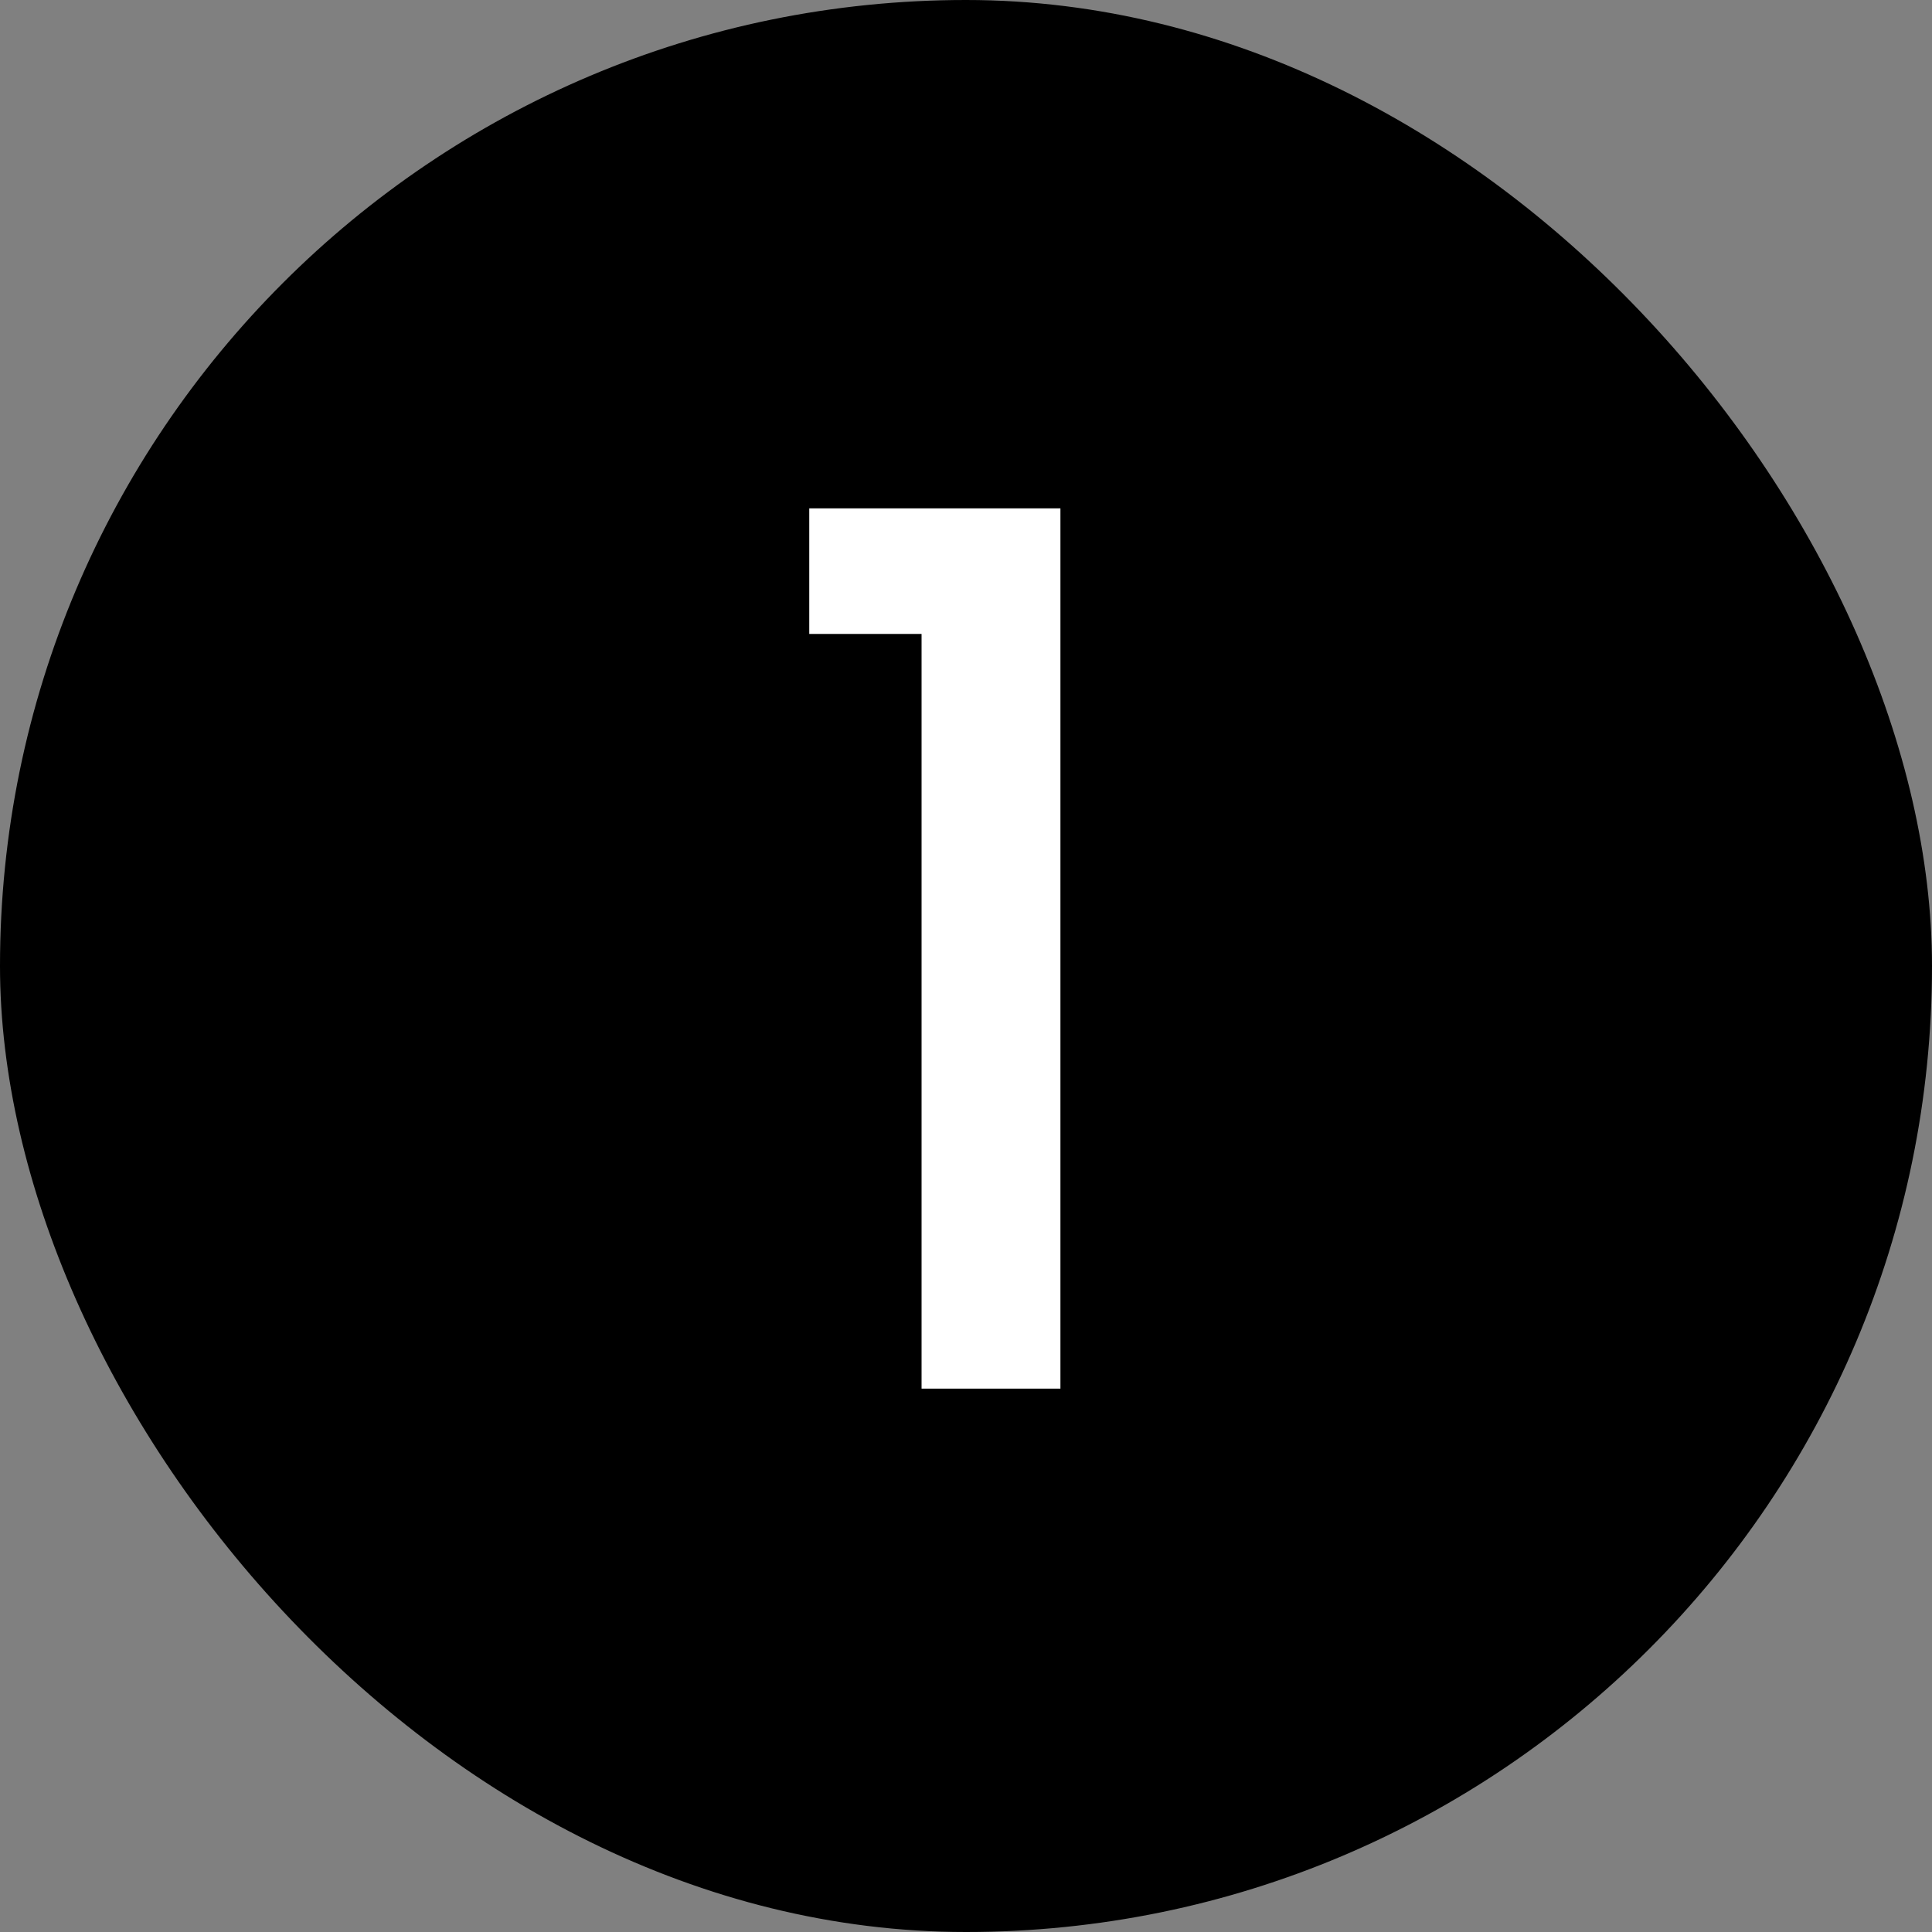
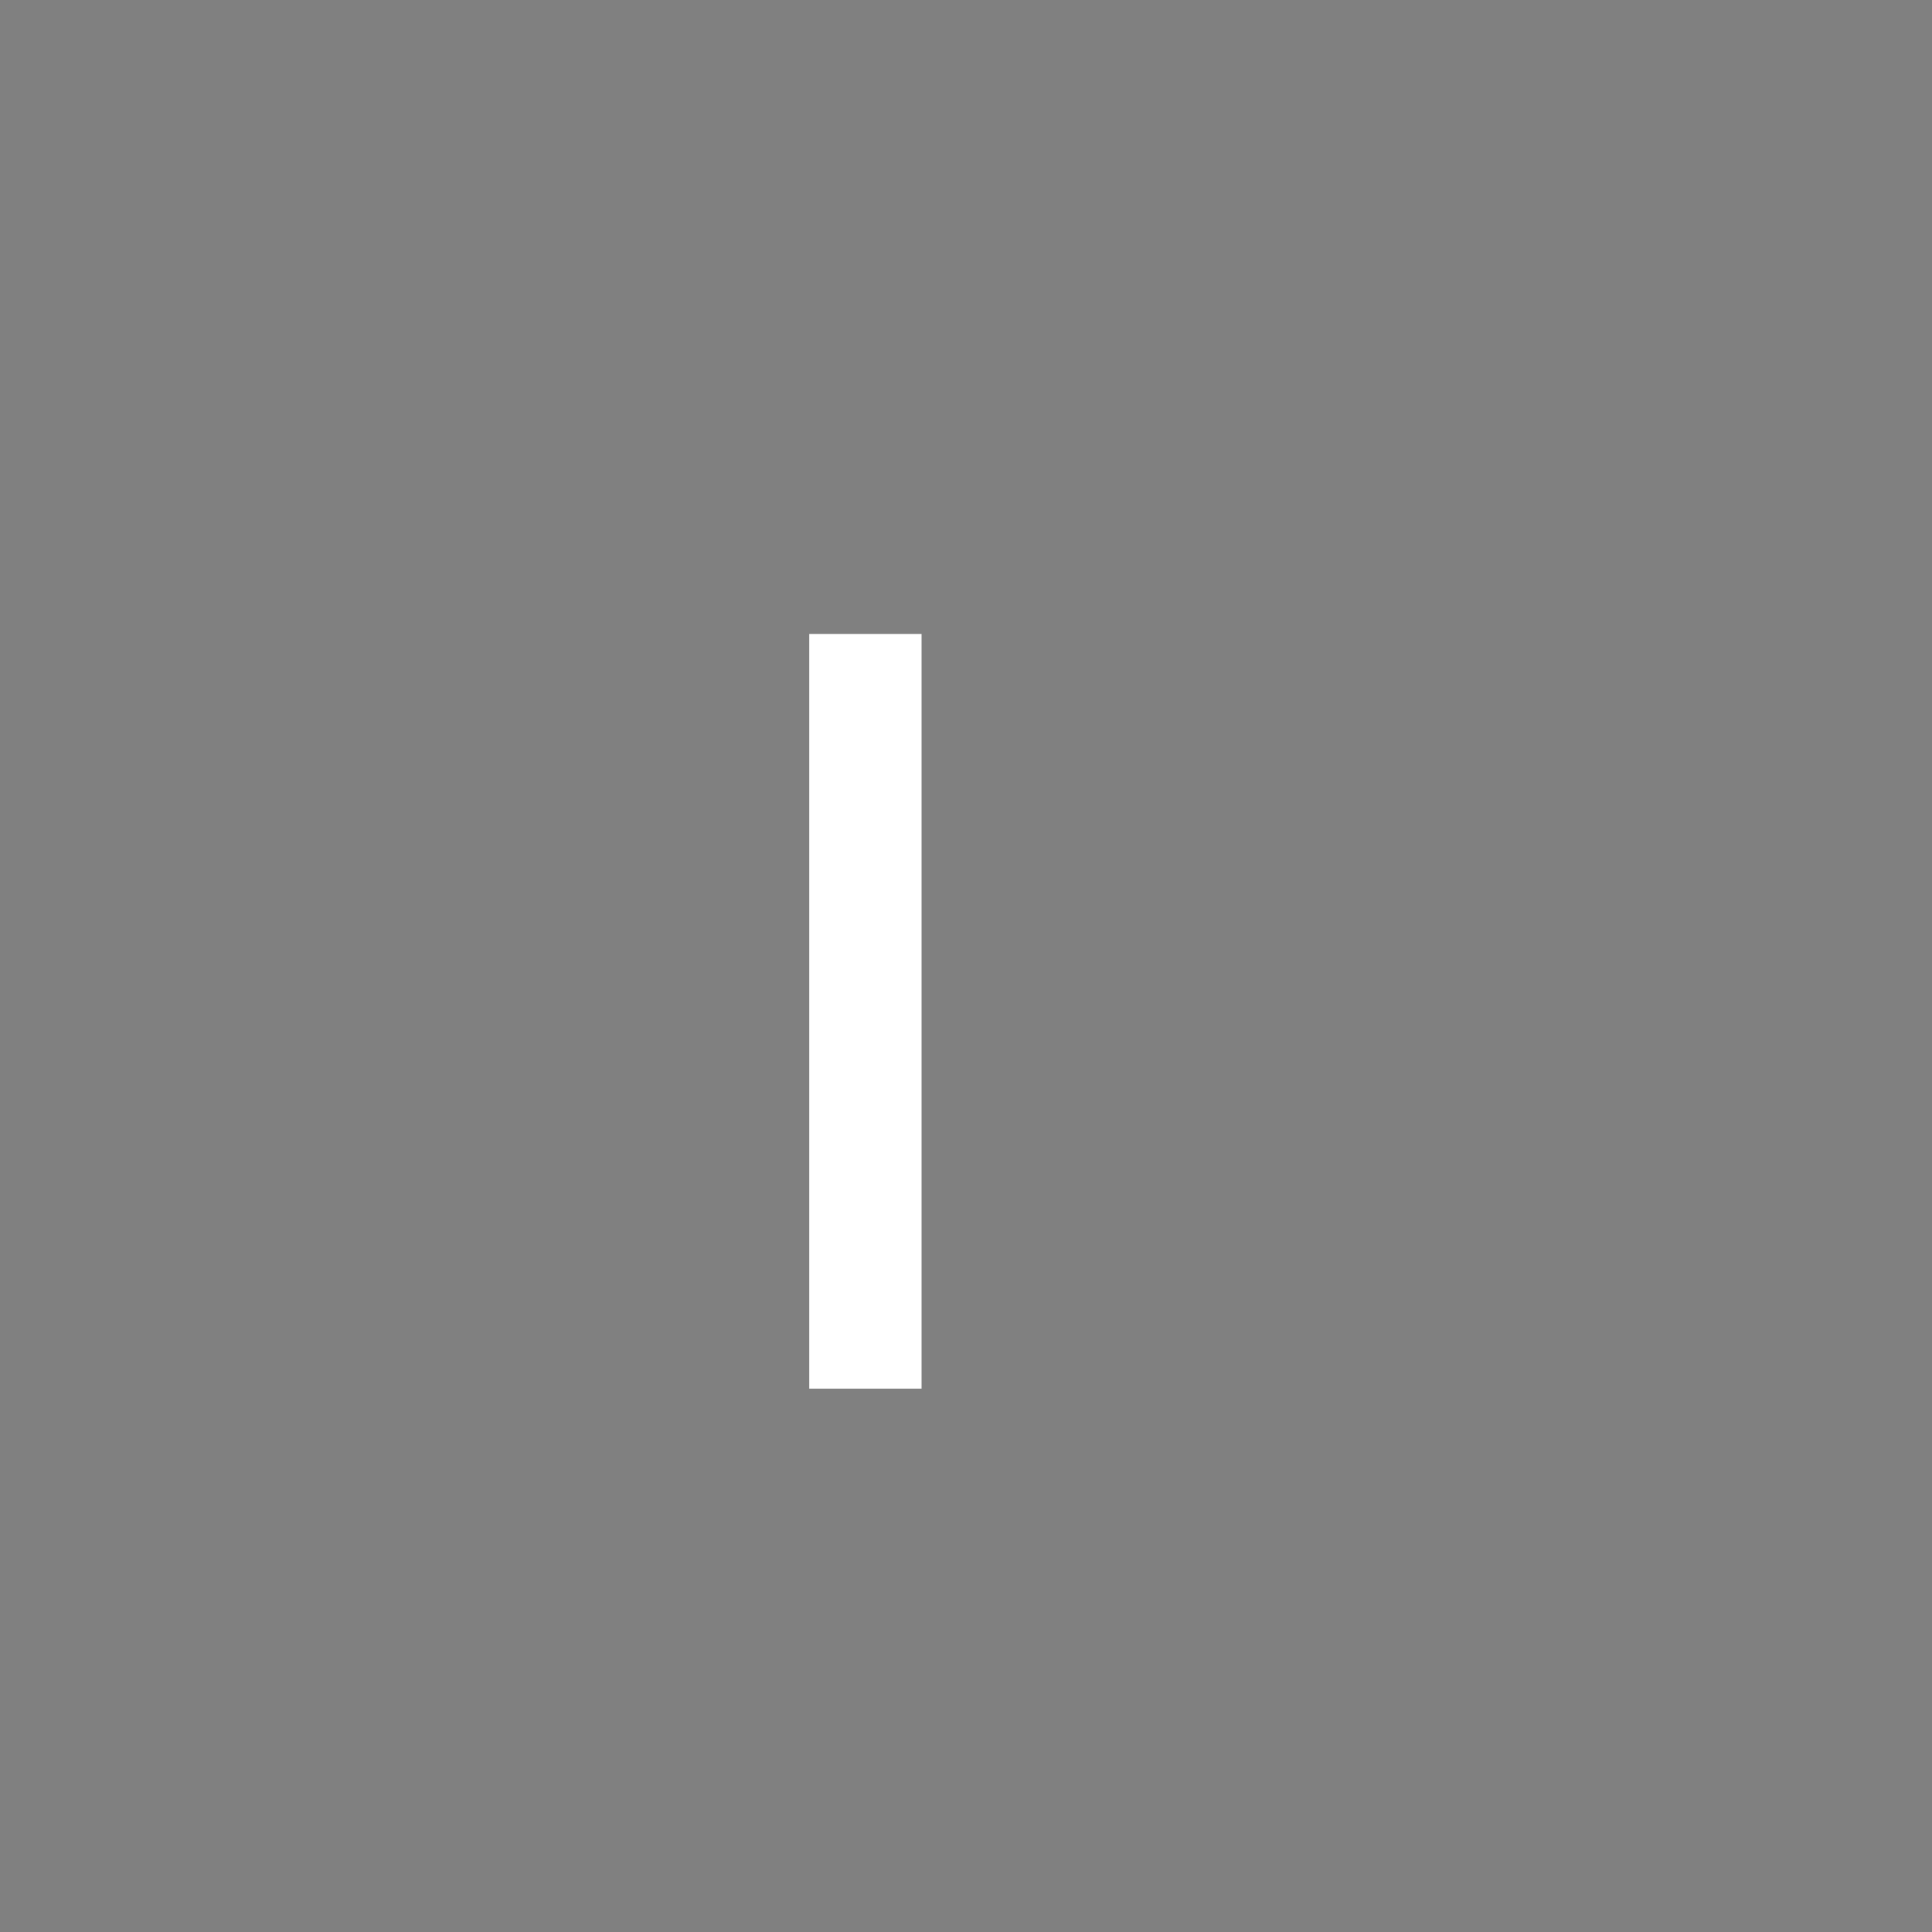
<svg xmlns="http://www.w3.org/2000/svg" width="64" height="64" viewBox="0 0 64 64" fill="none">
  <rect x="0" y="0" width="64" height="64" fill="#808080" stroke="none" />
-   <rect width="64" height="64" rx="32" fill="black" />
-   <path d="M26.808 21V16.84H35.128V46H30.528V21H26.808Z" fill="white" />
+   <path d="M26.808 21V16.84V46H30.528V21H26.808Z" fill="white" />
</svg>